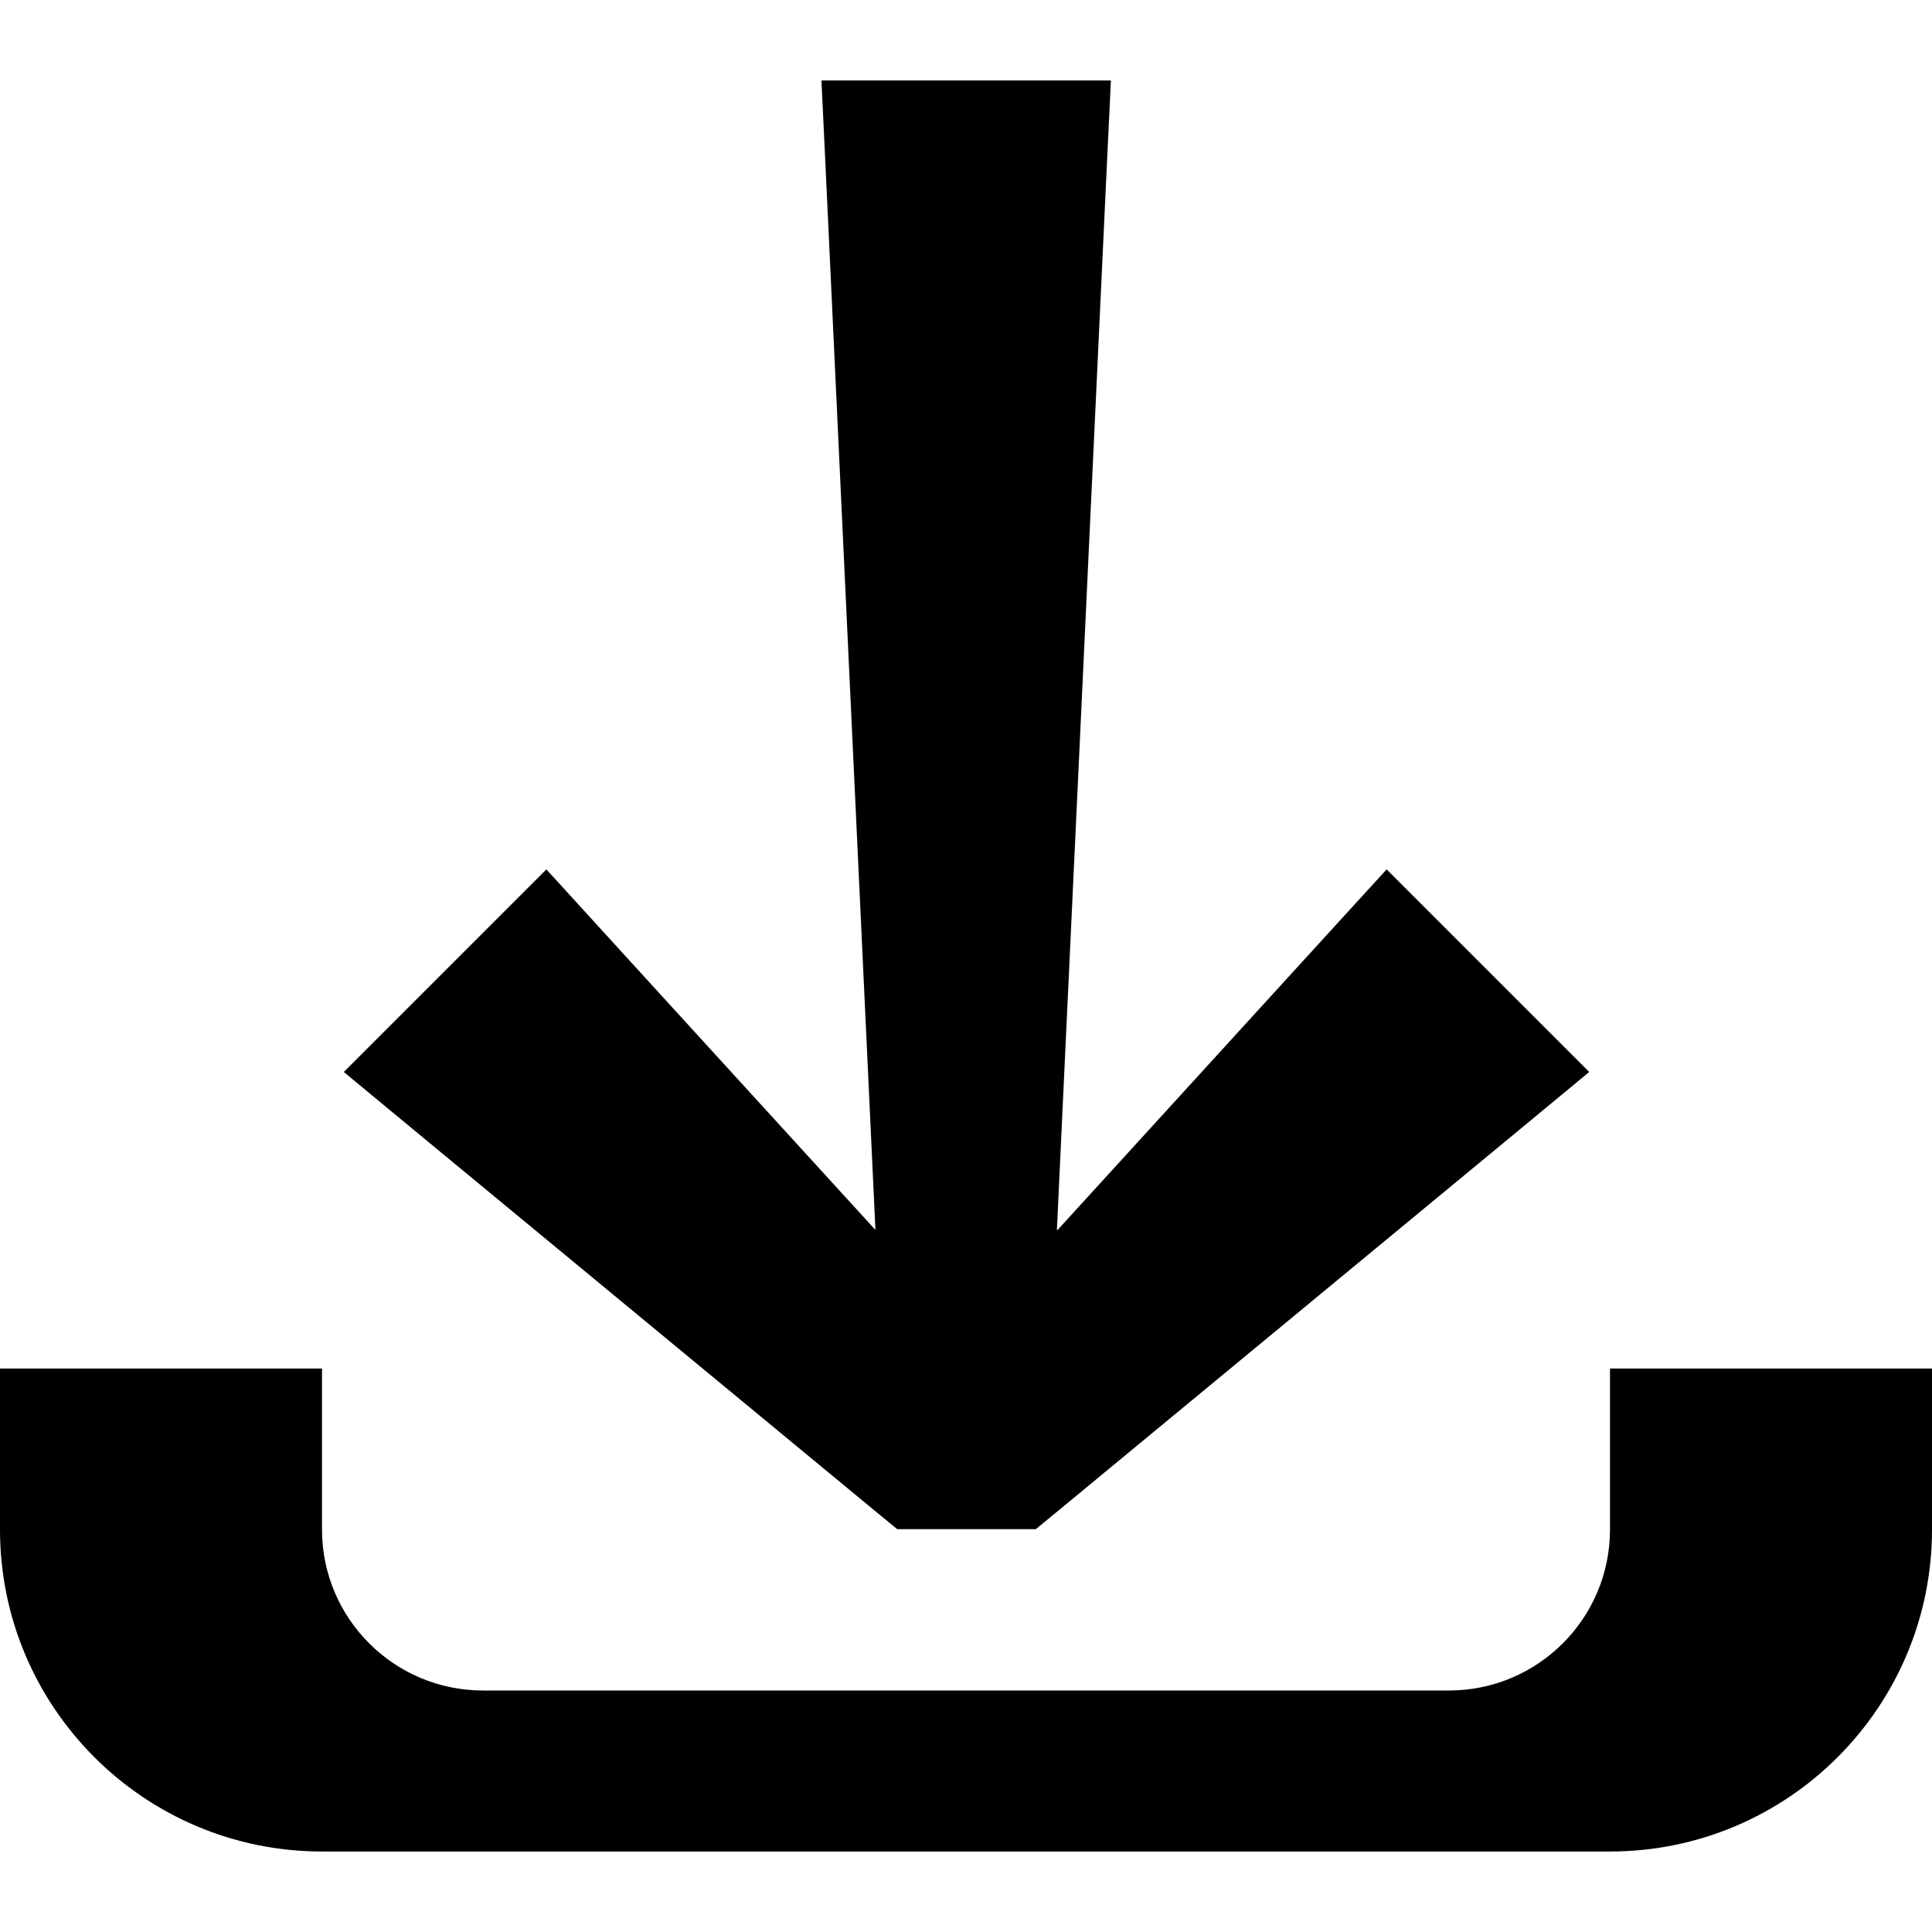
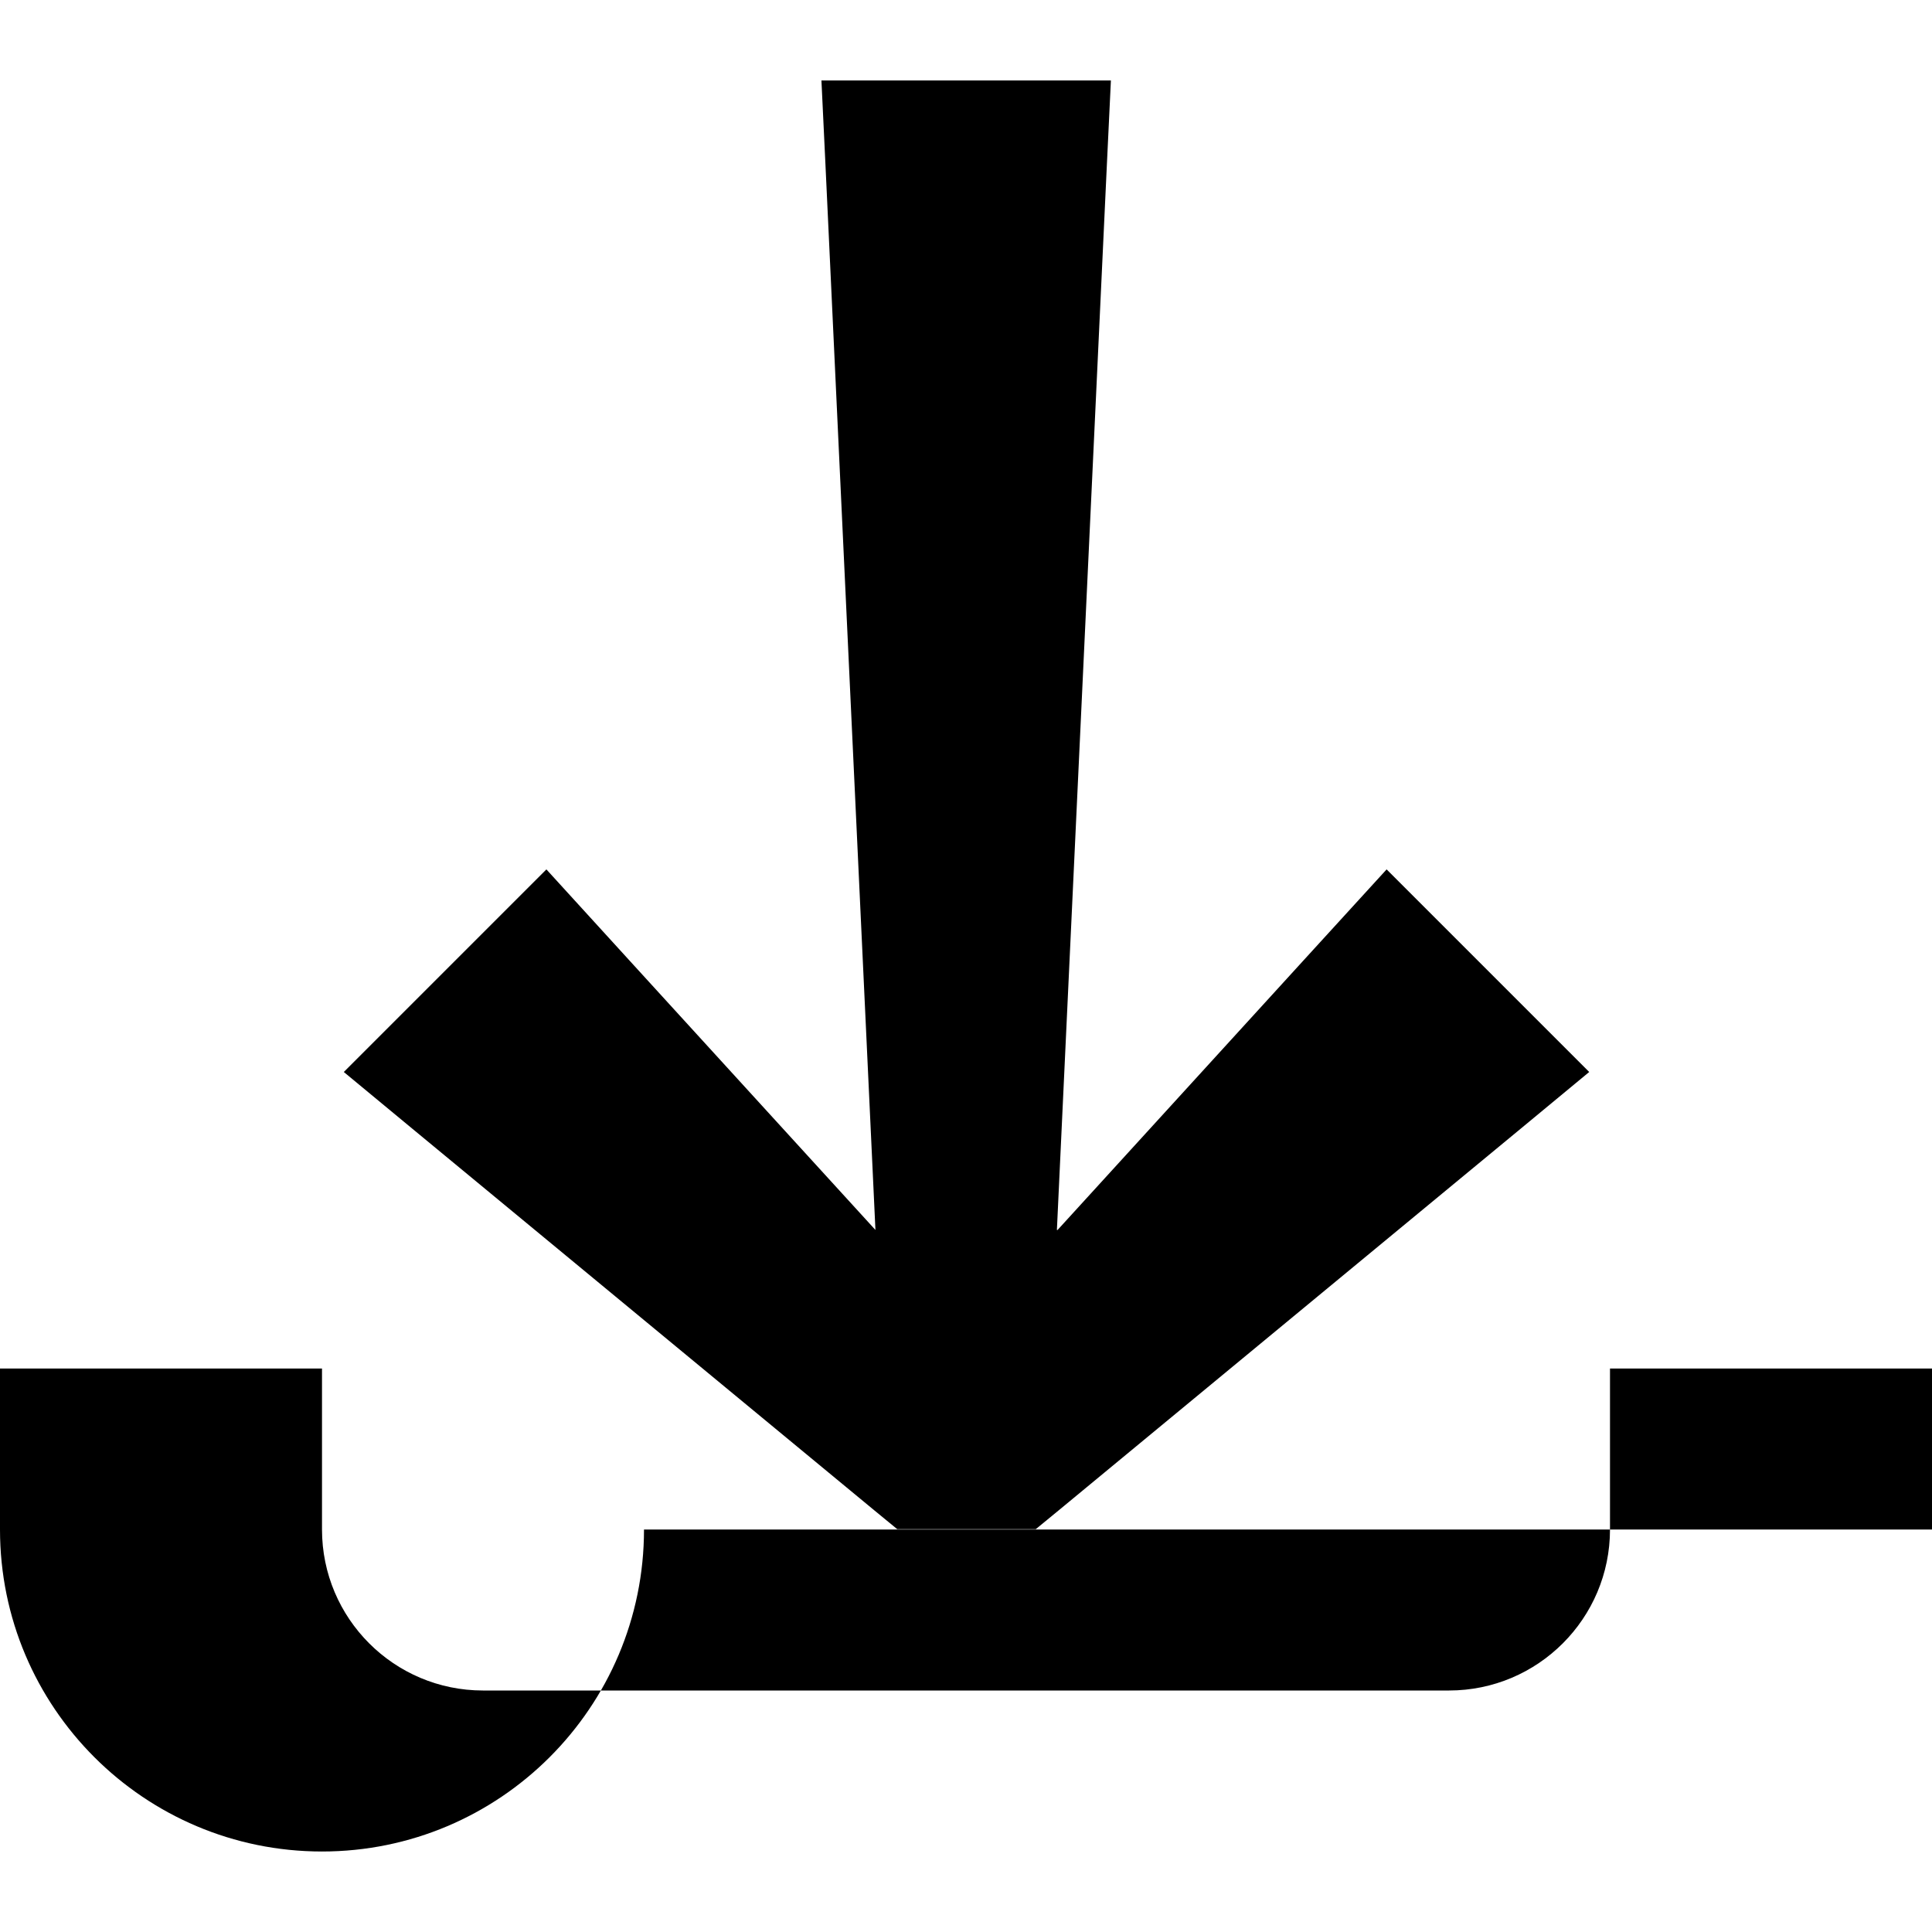
<svg xmlns="http://www.w3.org/2000/svg" viewBox="0 0 576 576">
-   <path fill="currentColor" d="M315.1 366.7l14.9-317.6 1.2-25.1-86.3 0 1.2 25.1 14.9 317.6c-64.8-71-97.5-106.8-98.1-107.5-25.5 25.5-55 55-60.4 60.4l20.3 16.8 138 114 6.7 5.5 41.3 0 6.7-5.5 138-114 20.3-16.8c-27.3-27.3-55.4-55.4-60.4-60.4-.6 .6-33.3 36.5-98.1 107.5zM576 456l0-48-96 0 0 48c0 26.5-21.5 48-48 48l-288 0c-26.5 0-48-21.5-48-48l0-48-96 0 0 48c0 53 43 96 96 96l384 0c53 0 96-43 96-96z" />
+   <path fill="currentColor" d="M315.1 366.7l14.9-317.6 1.2-25.1-86.3 0 1.2 25.1 14.9 317.6c-64.8-71-97.5-106.8-98.1-107.5-25.5 25.5-55 55-60.4 60.4l20.3 16.8 138 114 6.7 5.5 41.3 0 6.7-5.5 138-114 20.3-16.8c-27.3-27.3-55.4-55.4-60.4-60.4-.6 .6-33.3 36.5-98.1 107.5zM576 456l0-48-96 0 0 48c0 26.5-21.5 48-48 48l-288 0c-26.5 0-48-21.5-48-48l0-48-96 0 0 48c0 53 43 96 96 96c53 0 96-43 96-96z" />
</svg>